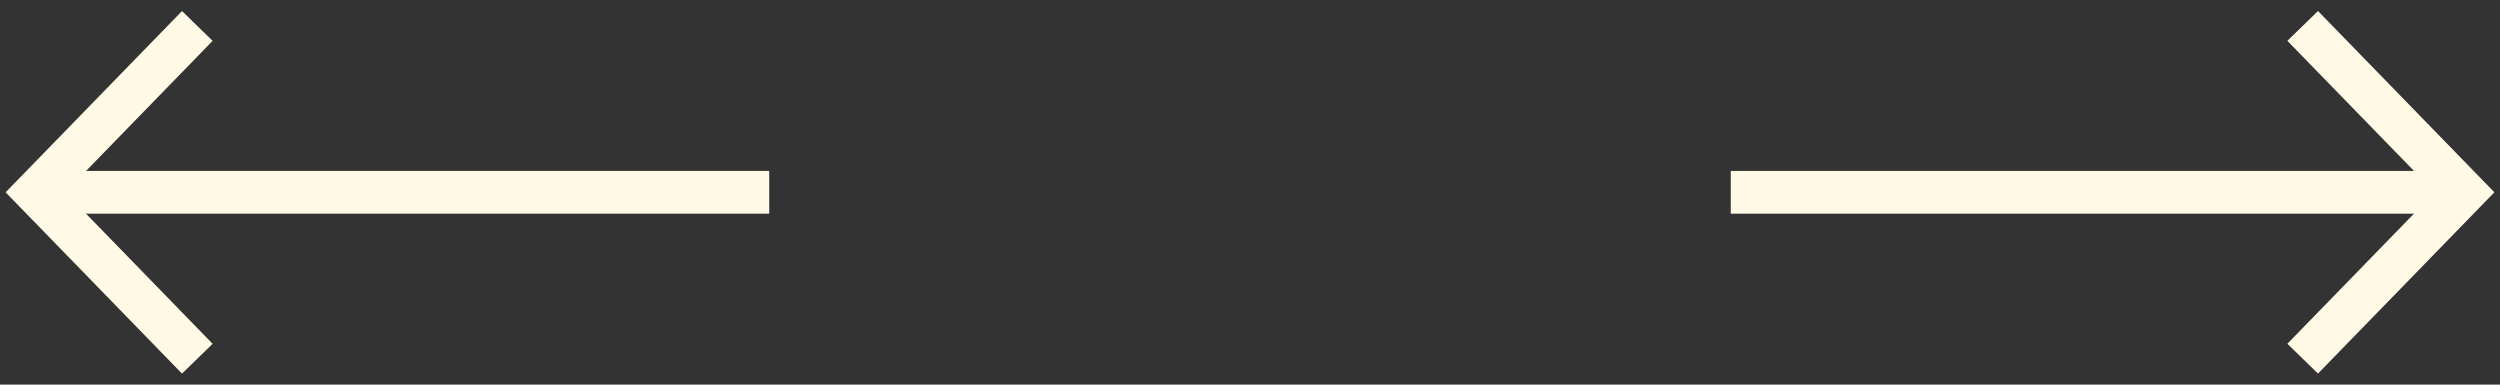
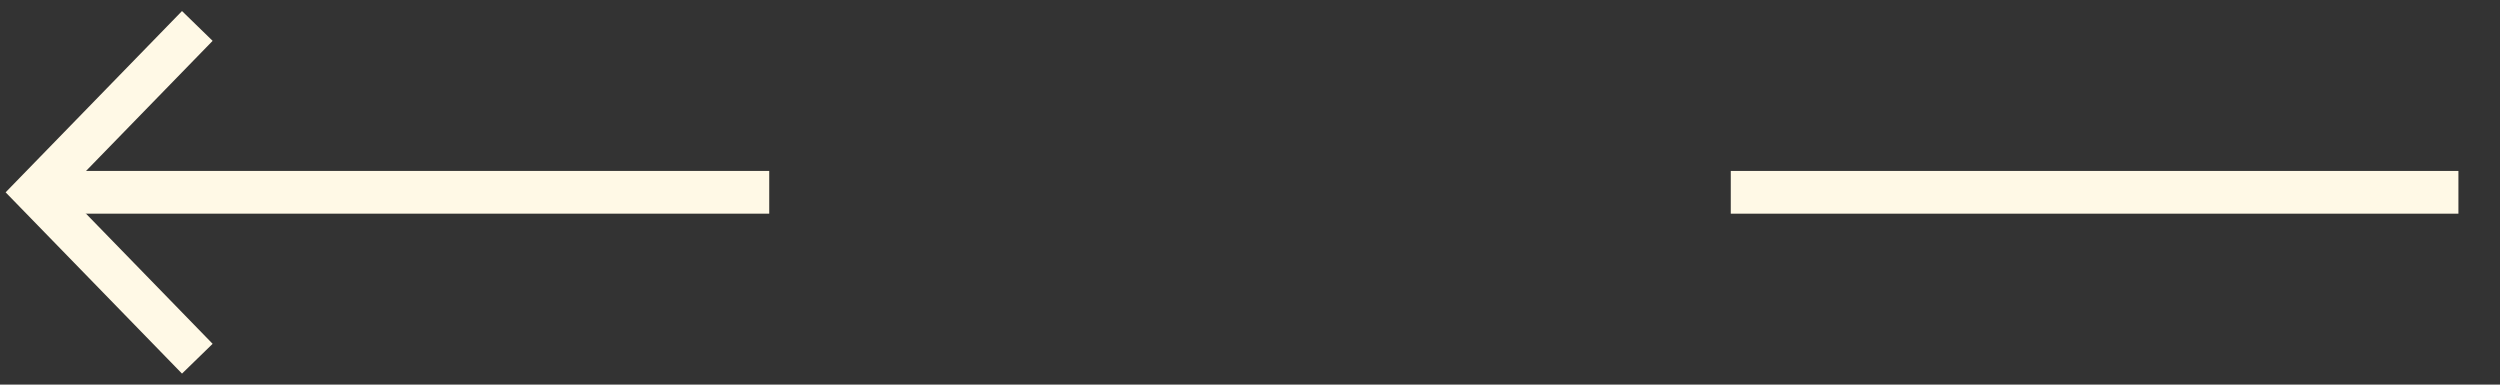
<svg xmlns="http://www.w3.org/2000/svg" width="117px" height="18px" viewBox="0 0 117 18" version="1.1">
  <rect x="0" y="0" width="117" height="18" fill="#333333" stroke="none" />
  <desc>Created with Lunacy</desc>
  <g id="Group-2-Copy">
    <g id="Icon/Arrow/Bright-Smal" transform="translate(81 1.8189894E-12)">
-       <path d="M0 0L9.865 0.135L10 10" transform="matrix(0.707 0.707 -0.707 0.707 27.463 1.929)" id="Path" fill="none" fill-rule="evenodd" stroke="#FFF9E6" stroke-width="2" stroke-linecap="square" />
      <path d="M0 1L34.054 1" transform="translate(0 8)" id="Line-3-Copy-6" fill="none" fill-rule="evenodd" stroke="#FFF9E6" stroke-width="2" />
    </g>
    <g id="Icon/Arrow/Bright-Smal" transform="matrix(-1 8.742278E-08 -8.742278E-08 -1 36 18)">
      <path d="M0 0L9.865 0.135L10 10" transform="matrix(0.707 0.707 -0.707 0.707 27.463 1.929)" id="Path" fill="none" fill-rule="evenodd" stroke="#FFF9E6" stroke-width="2" stroke-linecap="square" />
      <path d="M0 1L34.054 1" transform="translate(0 8)" id="Line-3-Copy-6" fill="none" fill-rule="evenodd" stroke="#FFF9E6" stroke-width="2" />
    </g>
  </g>
</svg>